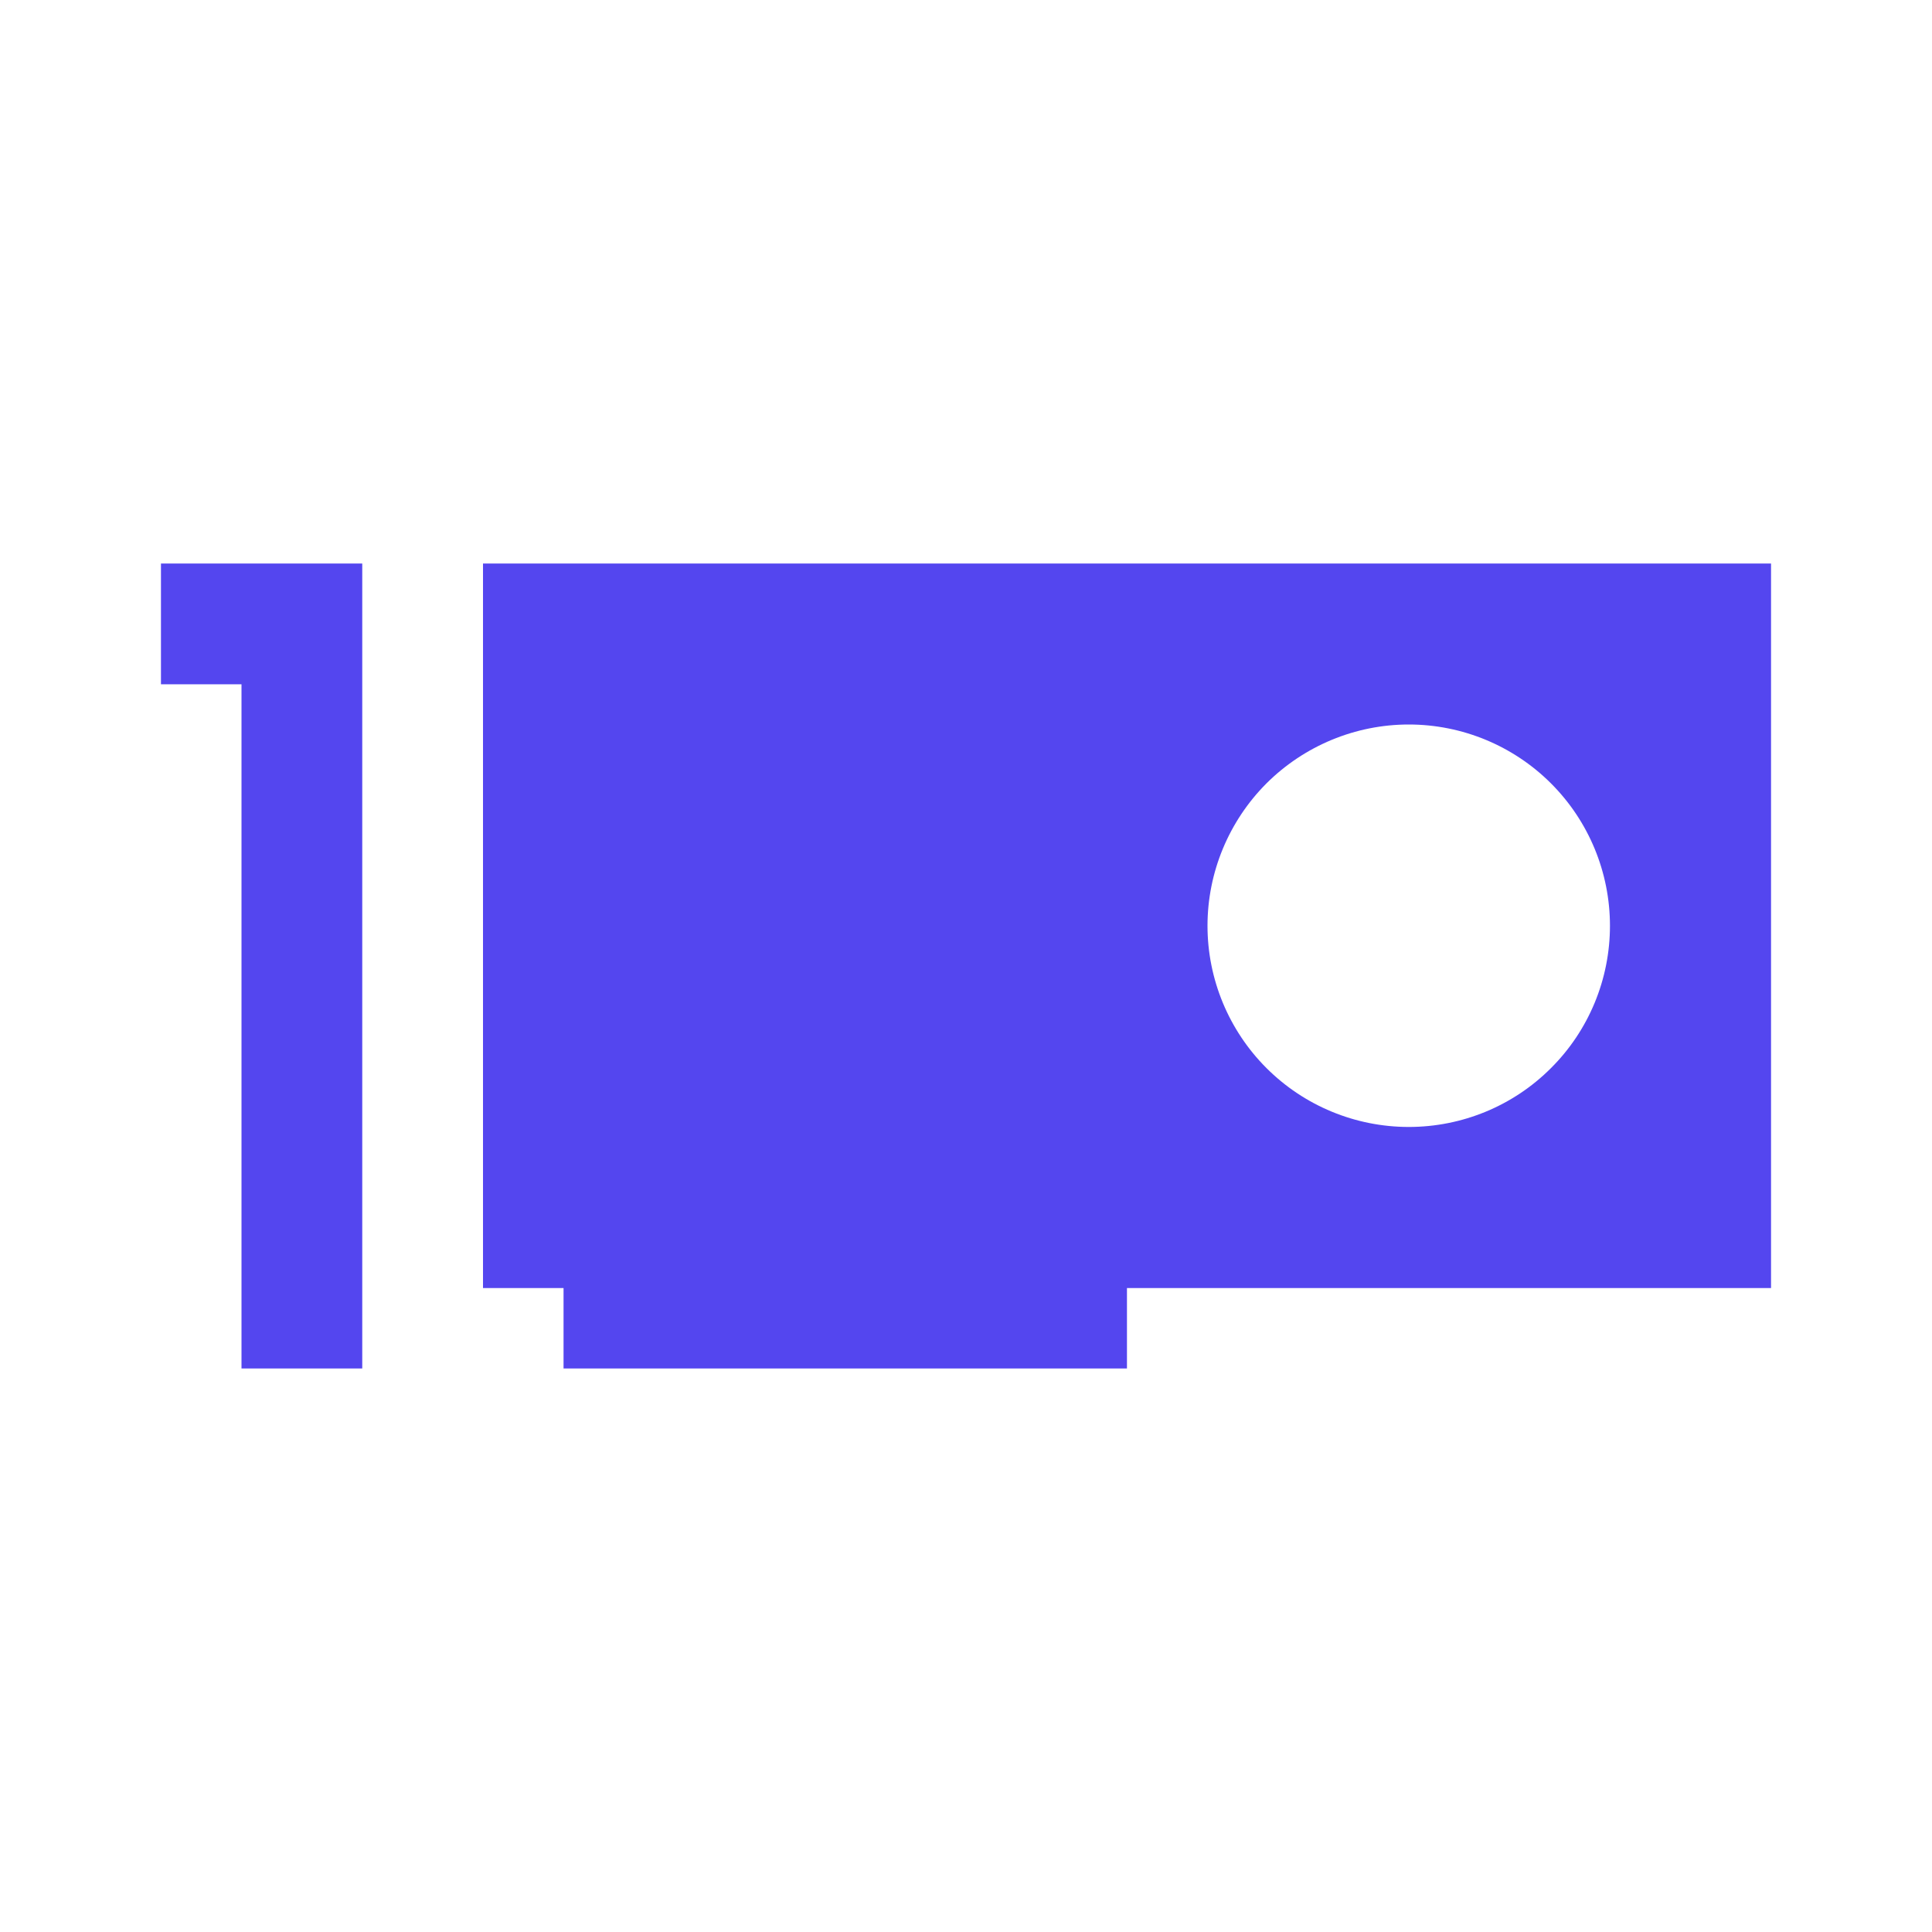
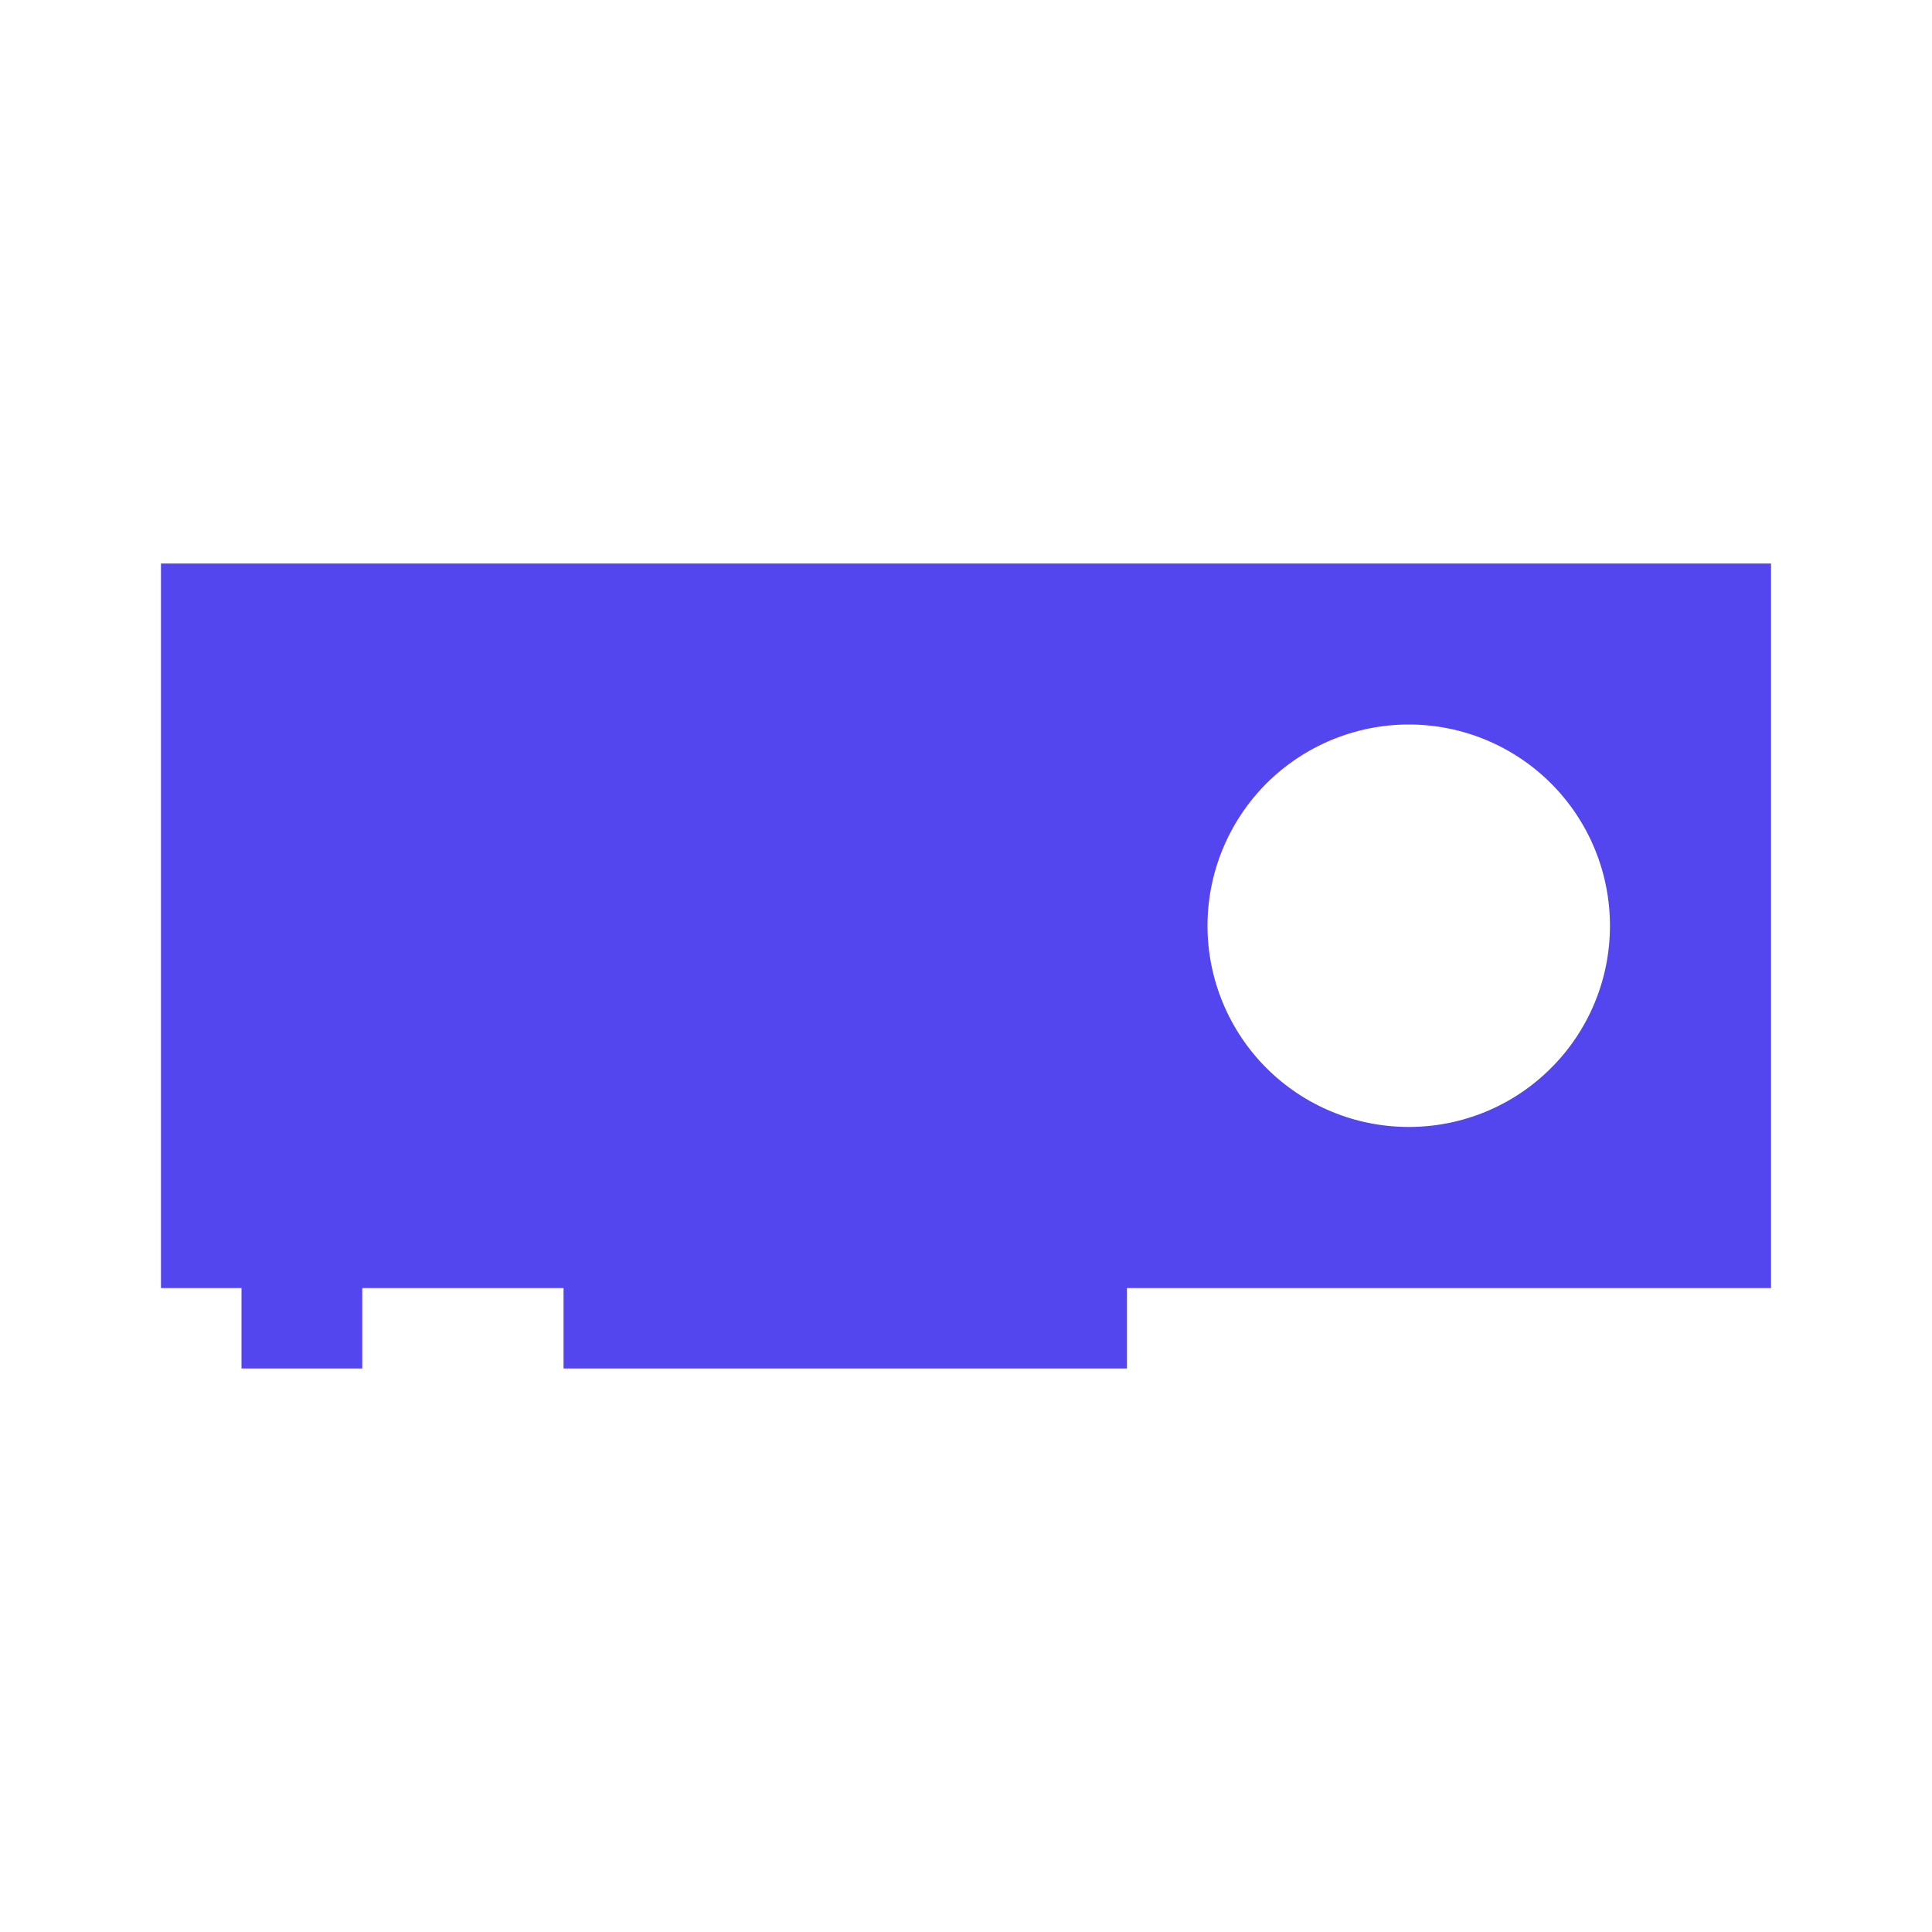
<svg xmlns="http://www.w3.org/2000/svg" width="16" height="16" viewBox="0 0 16 16" fill="none">
-   <path d="M1.333 4.667V5.667H2V11.333H3V4.667H1.333ZM4 4.667V10.667H4.667V11.333H9.333V10.667H14.667V4.667H4ZM11.667 6C12.109 6 12.533 6.176 12.845 6.488C13.158 6.801 13.333 7.225 13.333 7.667C13.333 8.109 13.158 8.533 12.845 8.845C12.533 9.158 12.109 9.333 11.667 9.333C11.225 9.333 10.801 9.158 10.488 8.845C10.176 8.533 10 8.109 10 7.667C10 7.225 10.176 6.801 10.488 6.488C10.801 6.176 11.225 6 11.667 6Z" fill="#5446EF" />
+   <path d="M1.333 4.667V5.667H2V11.333H3V4.667H1.333ZV10.667H4.667V11.333H9.333V10.667H14.667V4.667H4ZM11.667 6C12.109 6 12.533 6.176 12.845 6.488C13.158 6.801 13.333 7.225 13.333 7.667C13.333 8.109 13.158 8.533 12.845 8.845C12.533 9.158 12.109 9.333 11.667 9.333C11.225 9.333 10.801 9.158 10.488 8.845C10.176 8.533 10 8.109 10 7.667C10 7.225 10.176 6.801 10.488 6.488C10.801 6.176 11.225 6 11.667 6Z" fill="#5446EF" />
</svg>